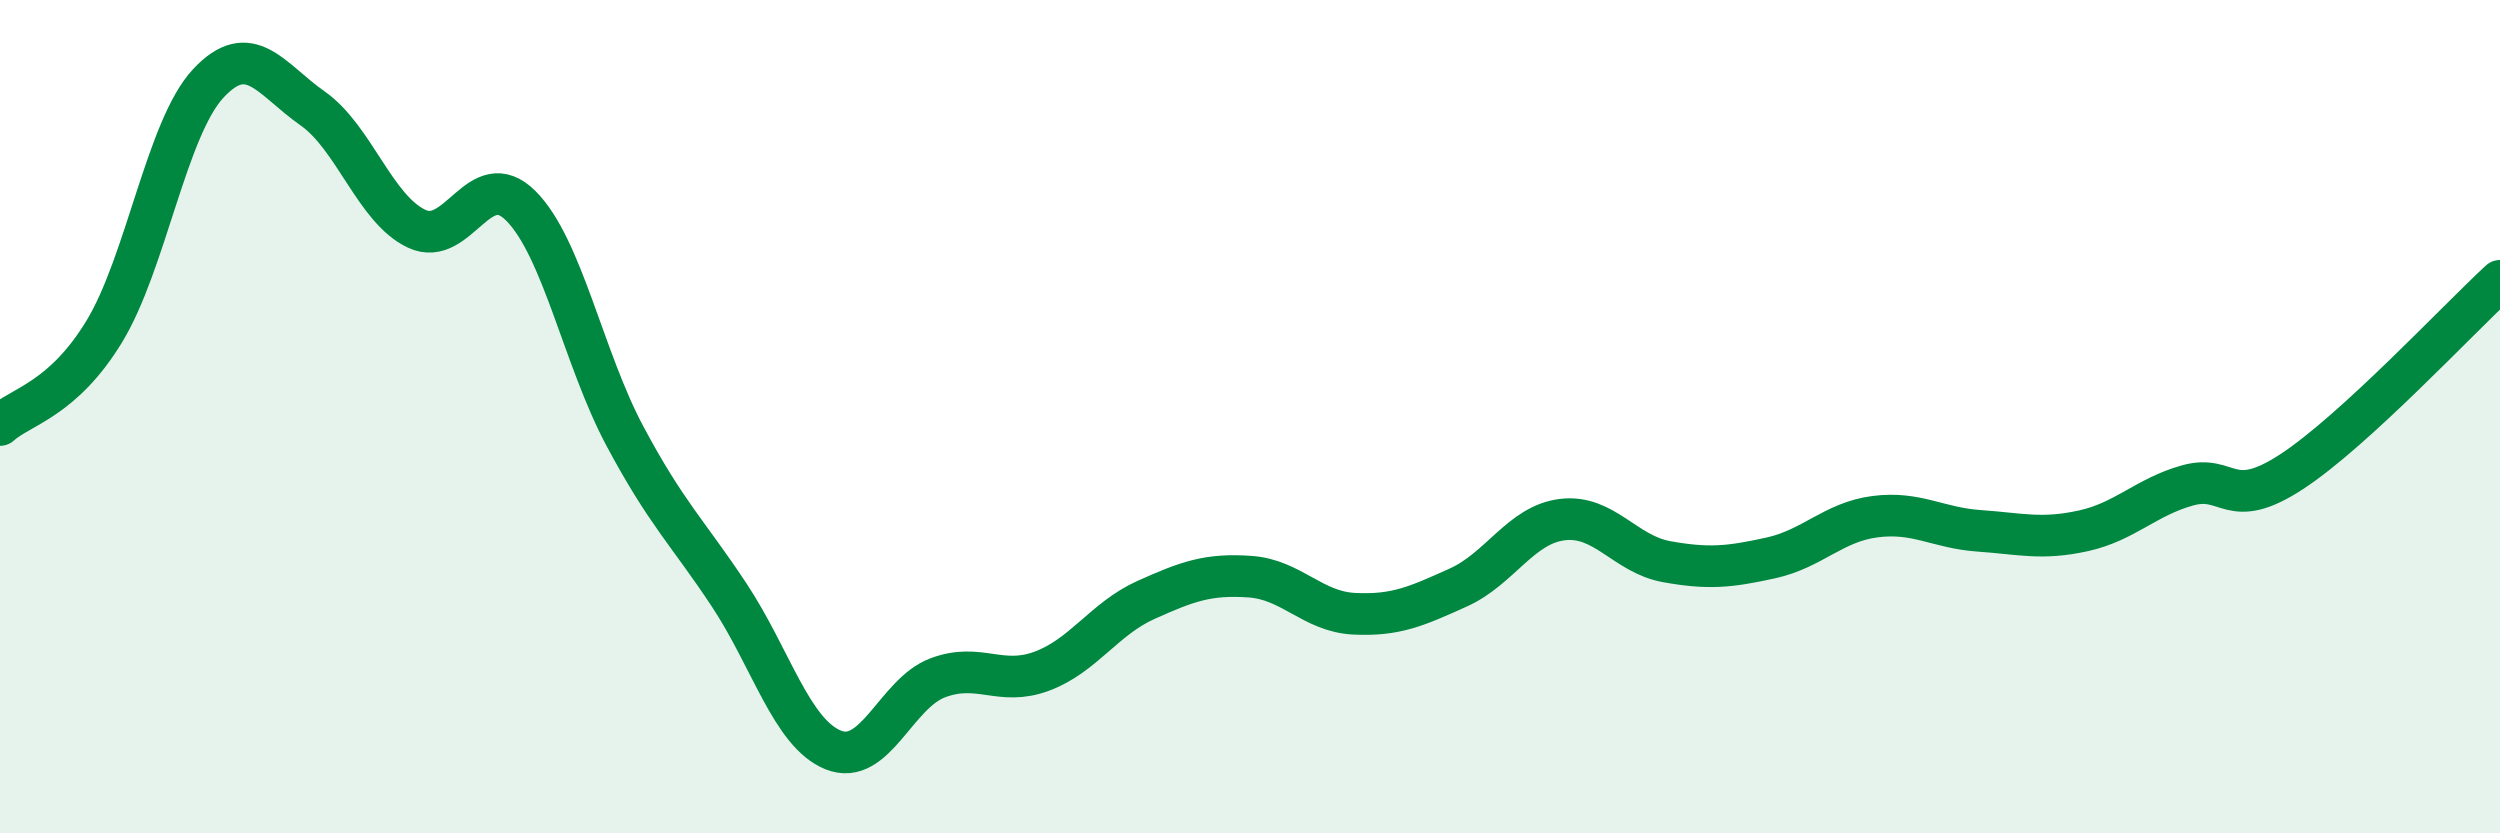
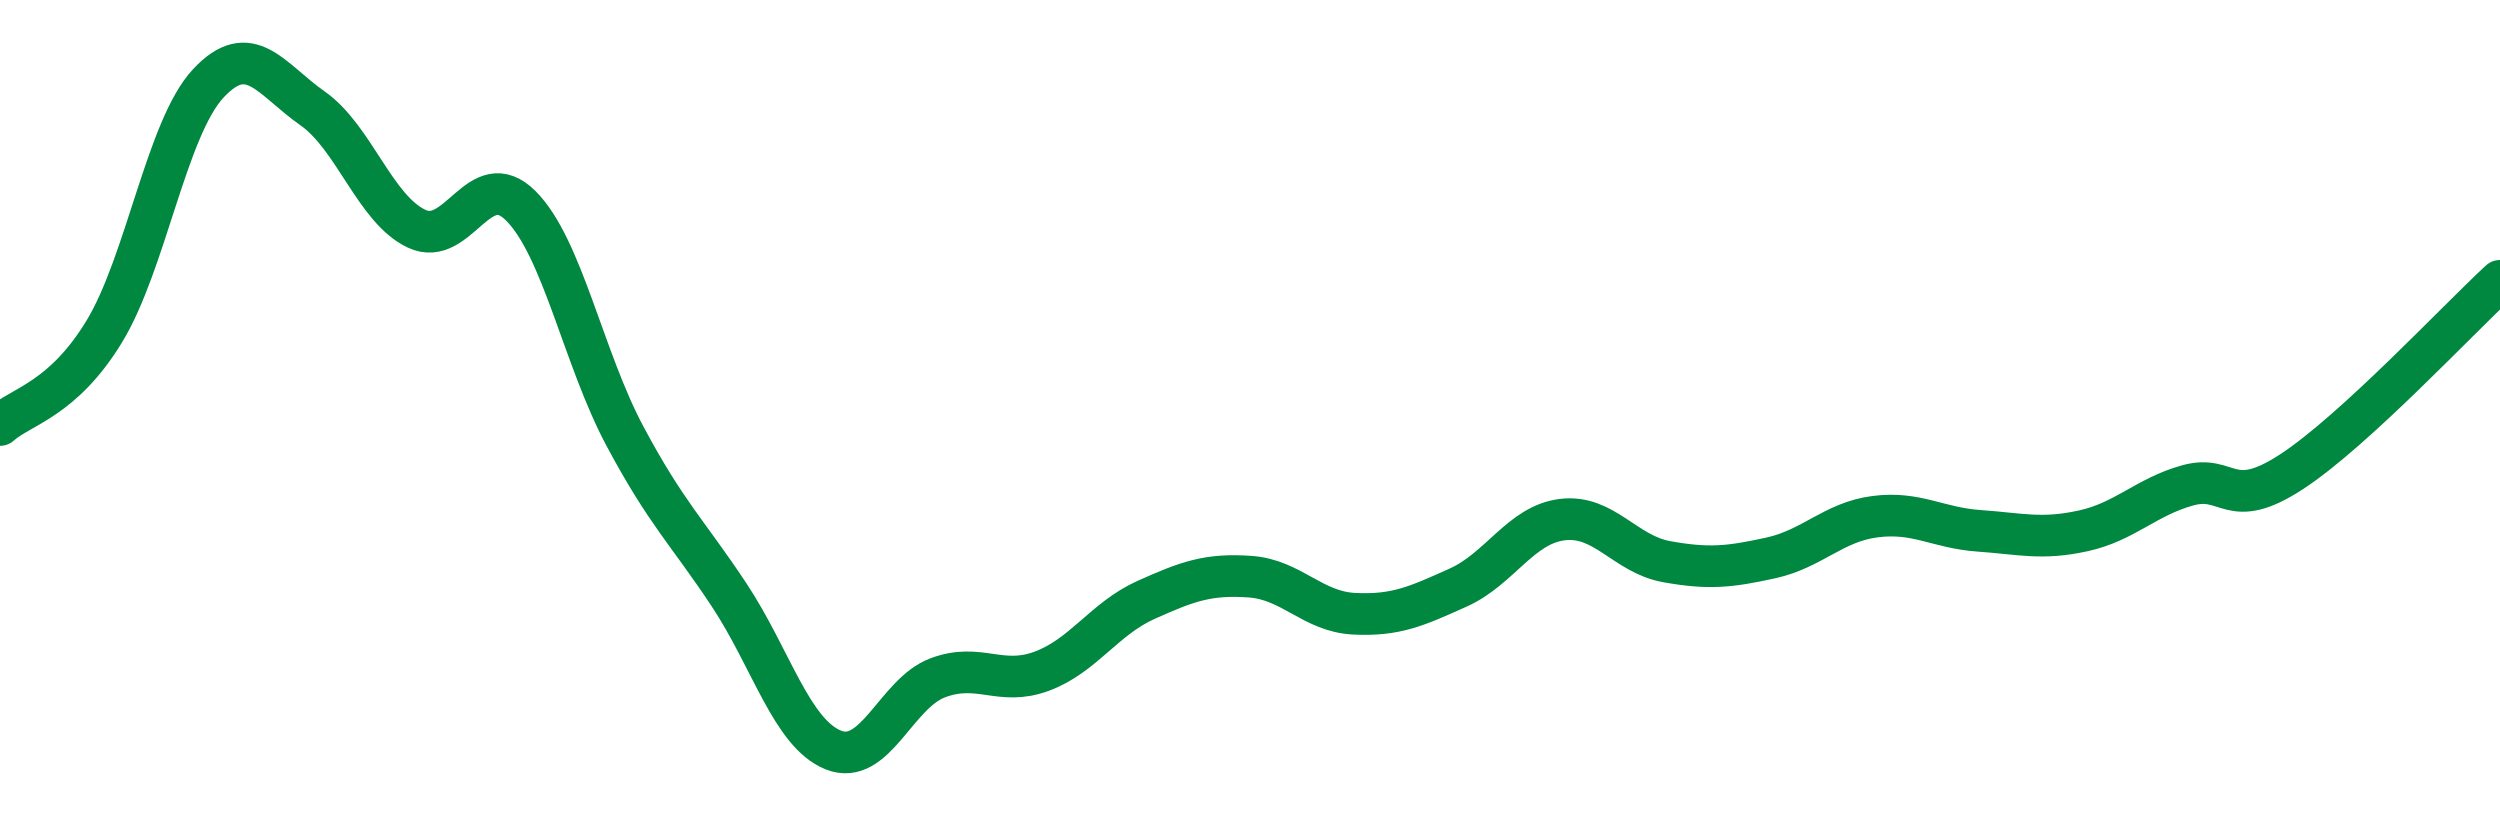
<svg xmlns="http://www.w3.org/2000/svg" width="60" height="20" viewBox="0 0 60 20">
-   <path d="M 0,10.2 C 0.5,9.75 1.5,9.6 2.5,7.96 C 3.5,6.32 4,3.07 5,2 C 6,0.93 6.5,1.9 7.5,2.6 C 8.5,3.3 9,5.02 10,5.49 C 11,5.96 11.5,3.94 12.5,4.94 C 13.5,5.94 14,8.6 15,10.47 C 16,12.34 16.5,12.77 17.5,14.28 C 18.5,15.79 19,17.6 20,18 C 21,18.4 21.5,16.65 22.5,16.27 C 23.5,15.89 24,16.48 25,16.11 C 26,15.74 26.5,14.85 27.5,14.4 C 28.5,13.95 29,13.77 30,13.84 C 31,13.91 31.5,14.68 32.5,14.73 C 33.5,14.78 34,14.55 35,14.1 C 36,13.65 36.5,12.59 37.5,12.47 C 38.5,12.35 39,13.3 40,13.48 C 41,13.66 41.5,13.61 42.5,13.39 C 43.5,13.17 44,12.53 45,12.4 C 46,12.27 46.5,12.67 47.5,12.74 C 48.5,12.81 49,12.96 50,12.74 C 51,12.52 51.5,11.93 52.5,11.65 C 53.5,11.37 53.5,12.3 55,11.32 C 56.5,10.34 59,7.66 60,6.74L60 20L0 20Z" fill="#008740" opacity="0.1" stroke-linecap="round" stroke-linejoin="round" />
  <path d="M 0,10.2 C 0.5,9.75 1.5,9.6 2.5,7.96 C 3.5,6.32 4,3.07 5,2 C 6,0.93 6.5,1.9 7.5,2.6 C 8.5,3.3 9,5.02 10,5.49 C 11,5.96 11.5,3.94 12.5,4.94 C 13.5,5.94 14,8.6 15,10.47 C 16,12.34 16.5,12.77 17.5,14.28 C 18.5,15.79 19,17.6 20,18 C 21,18.4 21.5,16.65 22.5,16.27 C 23.5,15.89 24,16.48 25,16.11 C 26,15.74 26.5,14.85 27.5,14.4 C 28.5,13.95 29,13.77 30,13.84 C 31,13.91 31.5,14.68 32.5,14.73 C 33.5,14.78 34,14.55 35,14.1 C 36,13.65 36.5,12.59 37.5,12.47 C 38.5,12.35 39,13.3 40,13.48 C 41,13.66 41.5,13.61 42.5,13.39 C 43.5,13.17 44,12.53 45,12.4 C 46,12.27 46.5,12.67 47.5,12.74 C 48.5,12.81 49,12.96 50,12.74 C 51,12.52 51.5,11.93 52.5,11.65 C 53.5,11.37 53.5,12.3 55,11.32 C 56.5,10.34 59,7.66 60,6.74" stroke="#008740" stroke-width="1" fill="none" stroke-linecap="round" stroke-linejoin="round" />
</svg>